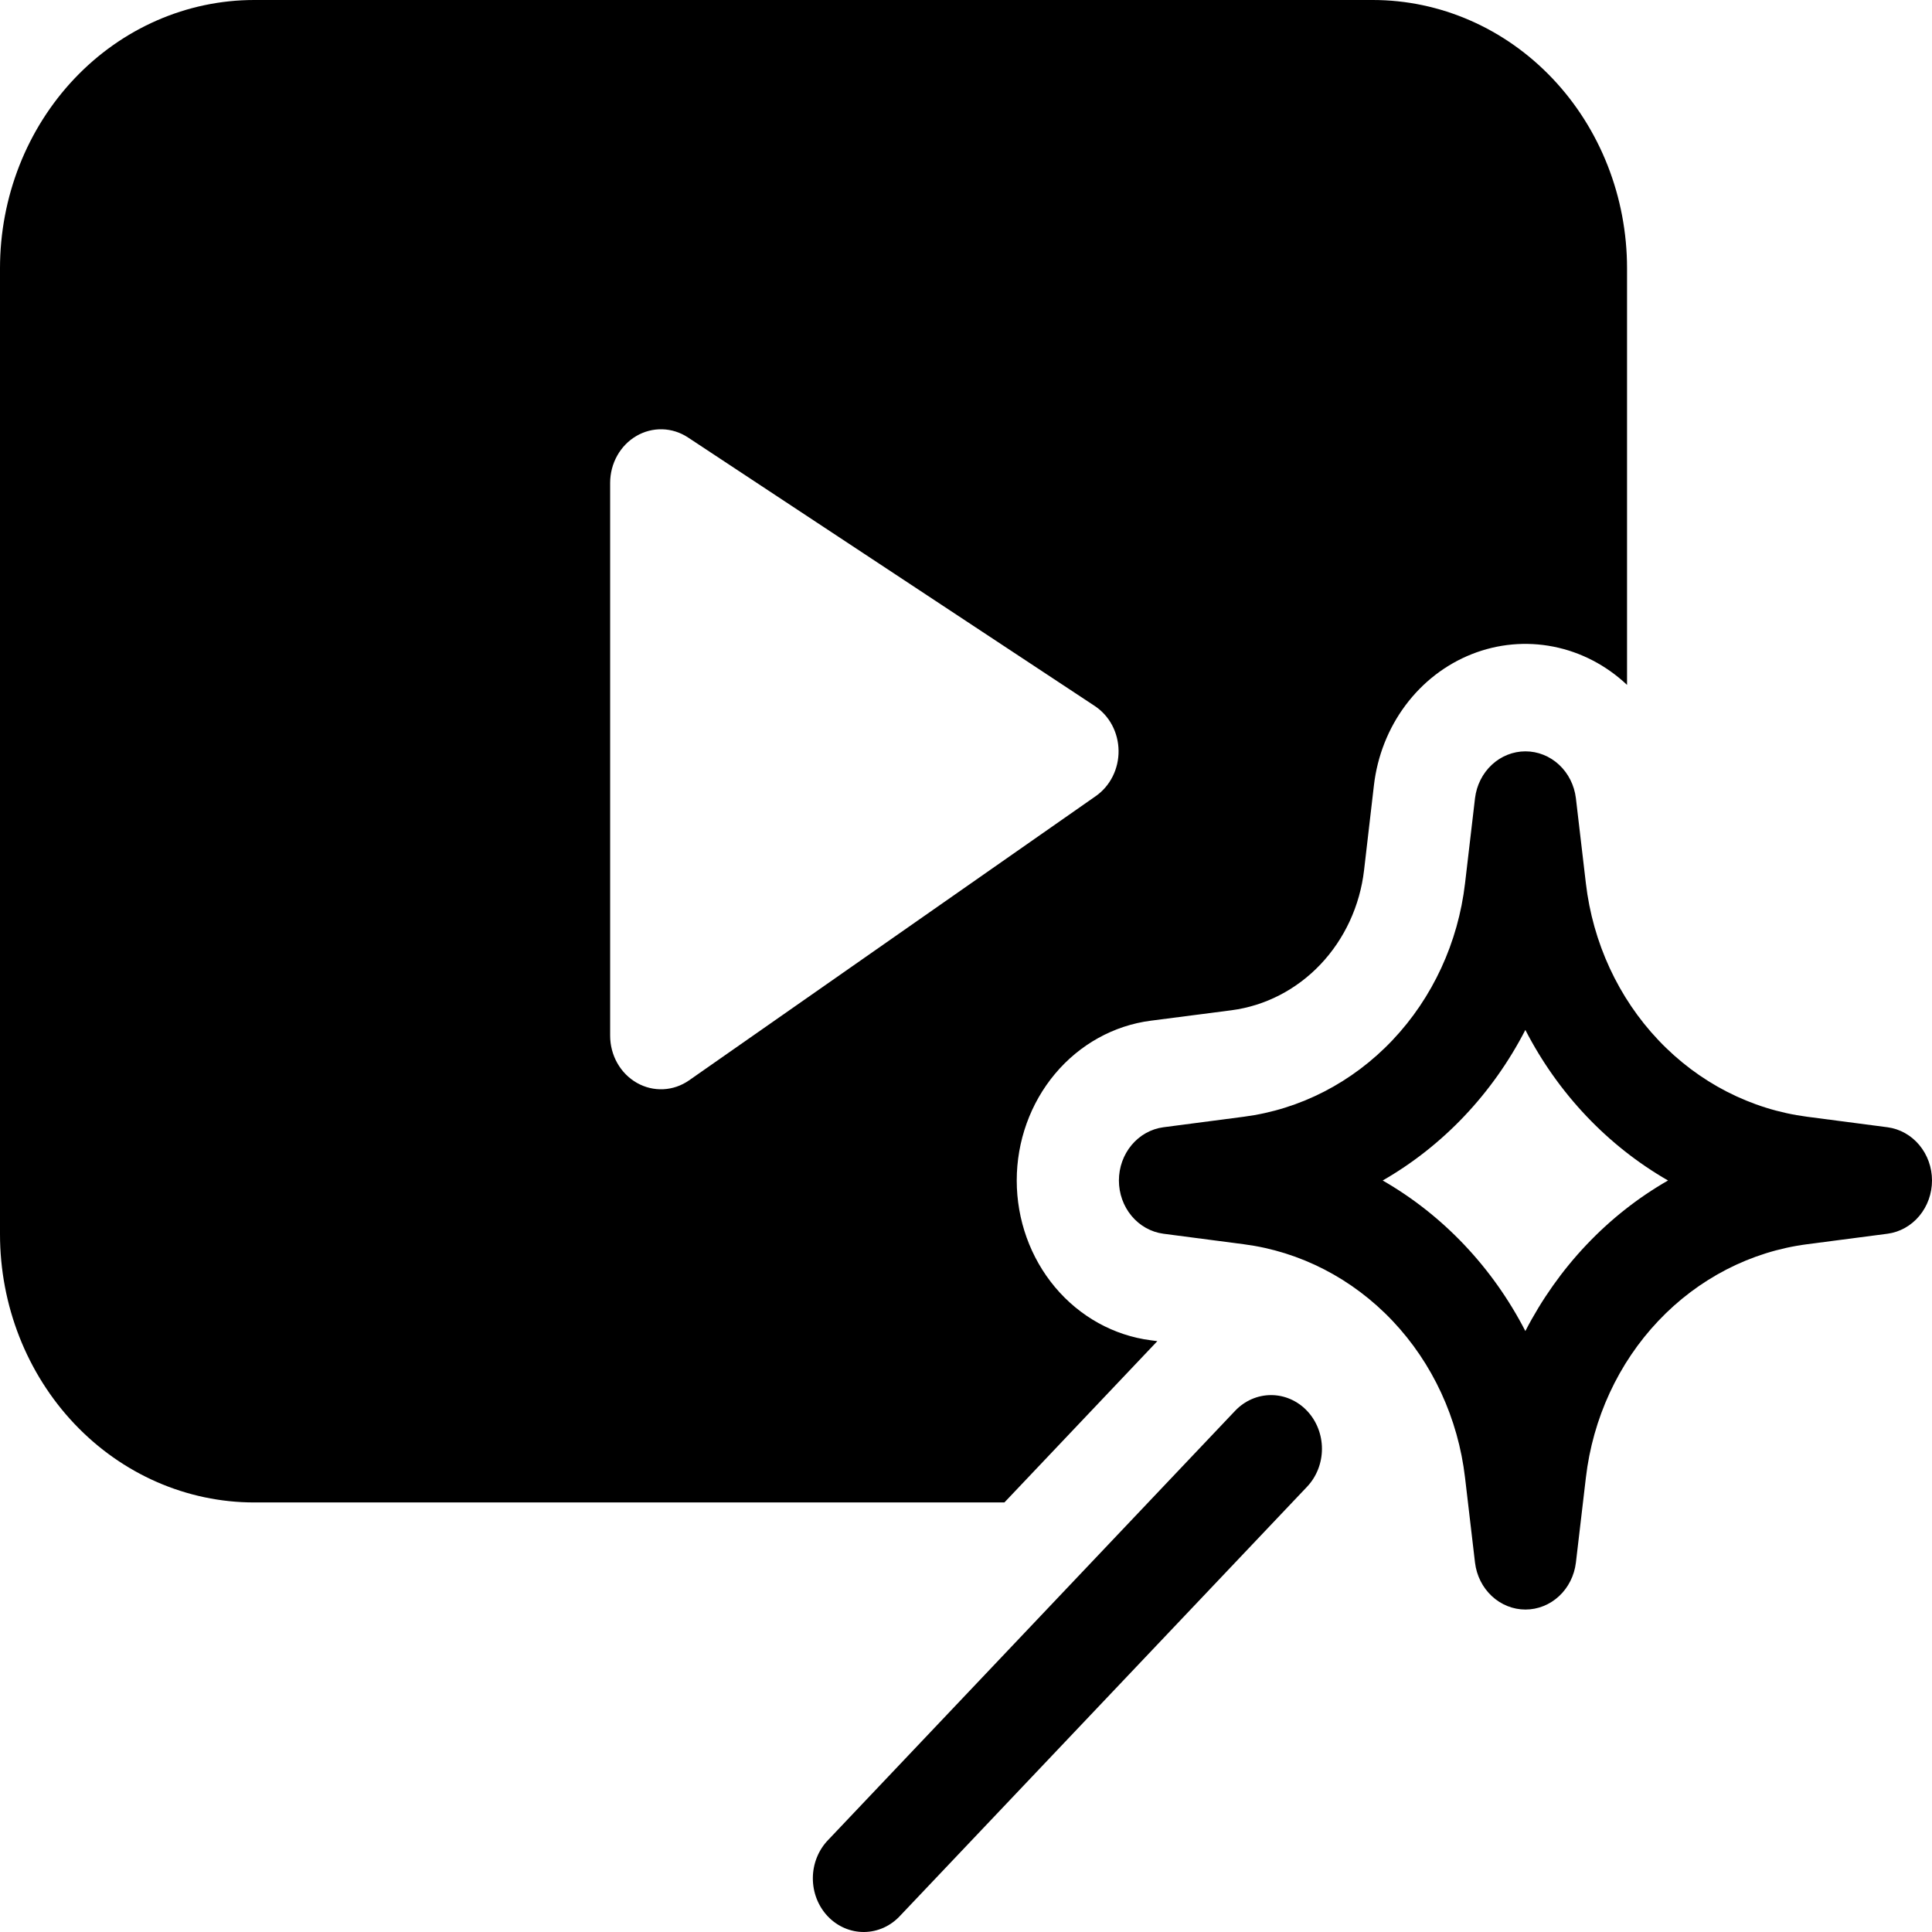
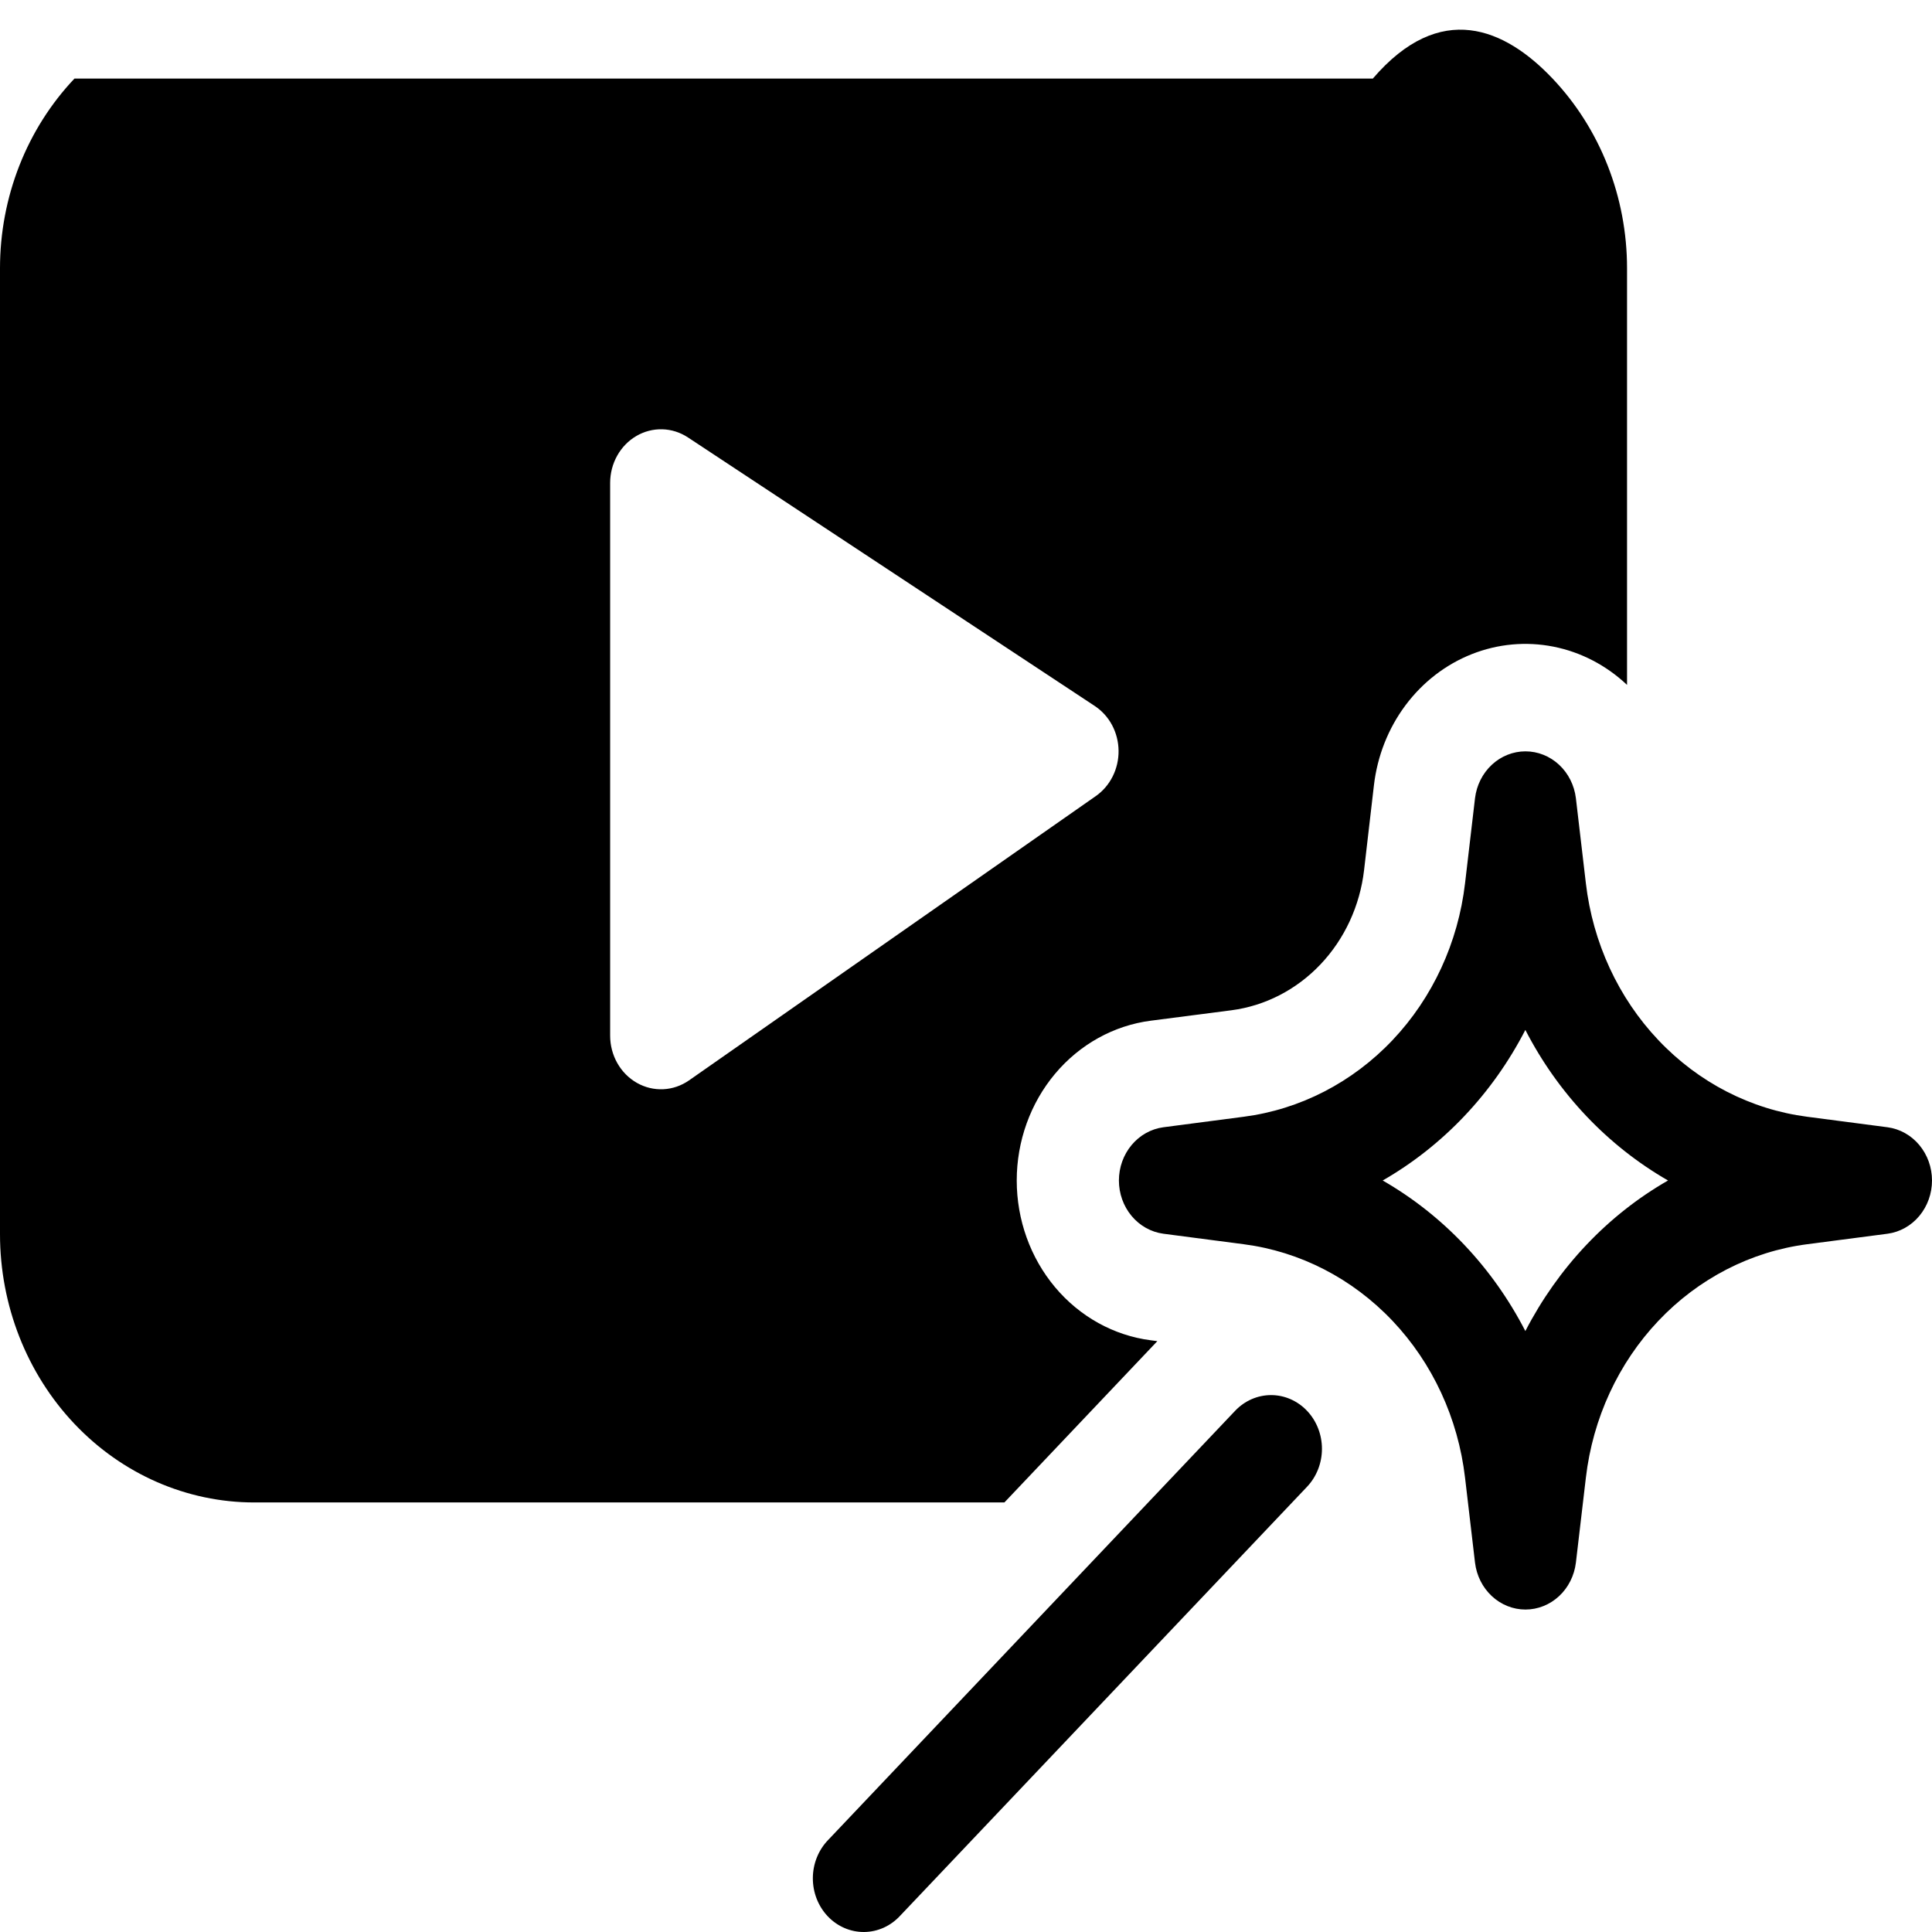
<svg xmlns="http://www.w3.org/2000/svg" width="200" height="200" viewBox="0 0 200 200" fill="none">
-   <path d="M0 27.774C0 20.408 2.773 13.343 7.708 8.135C12.644 2.926 19.337 0 26.317 0H142.114C149.093 0 155.787 2.926 160.723 8.135C165.658 13.343 168.431 20.408 168.431 27.774V70.901C166.281 68.871 163.646 67.501 160.811 66.941C157.976 66.38 155.049 66.649 152.349 67.72C149.649 68.79 147.278 70.621 145.494 73.013C143.71 75.405 142.581 78.267 142.229 81.288L141.208 90.076C140.779 93.766 139.192 97.199 136.701 99.828C134.21 102.457 130.957 104.131 127.46 104.585L119.133 105.662C115.304 106.154 111.778 108.109 109.221 111.156C106.664 114.204 105.252 118.134 105.252 122.204C105.252 126.275 106.664 130.205 109.221 133.253C111.778 136.3 115.304 138.254 119.133 138.746L119.807 138.835L103.975 155.533H26.317C19.337 155.533 12.644 152.607 7.708 147.398C2.773 142.189 0 135.125 0 127.759V27.774ZM113.322 73.078L71.215 45.282C70.418 44.757 69.502 44.466 68.563 44.44C67.624 44.414 66.695 44.654 65.874 45.134C65.052 45.615 64.367 46.319 63.89 47.173C63.413 48.028 63.162 49.001 63.162 49.993V107.206C63.161 108.21 63.419 109.196 63.907 110.057C64.395 110.919 65.096 111.625 65.934 112.1C66.772 112.576 67.716 112.802 68.666 112.756C69.617 112.71 70.537 112.393 71.331 111.839L113.438 82.41C114.171 81.897 114.771 81.199 115.182 80.379C115.594 79.558 115.804 78.642 115.794 77.714C115.783 76.786 115.552 75.875 115.123 75.065C114.693 74.256 114.067 73.572 113.322 73.078ZM163.136 82.632C162.974 81.291 162.355 80.059 161.394 79.165C160.432 78.272 159.195 77.779 157.915 77.779C156.634 77.779 155.397 78.272 154.436 79.165C153.474 80.059 152.855 81.291 152.693 82.632L151.662 91.431C150.945 97.579 148.301 103.298 144.15 107.678C140 112.059 134.581 114.849 128.755 115.605L120.428 116.694C119.158 116.865 117.989 117.518 117.143 118.533C116.296 119.547 115.829 120.853 115.829 122.204C115.829 123.556 116.296 124.861 117.143 125.876C117.989 126.89 119.158 127.544 120.428 127.715L128.755 128.803C134.581 129.56 140 132.35 144.15 136.73C148.301 141.11 150.945 146.829 151.662 152.978L152.693 161.765C152.855 163.106 153.474 164.339 154.436 165.232C155.397 166.126 156.634 166.619 157.915 166.619C159.195 166.619 160.432 166.126 161.394 165.232C162.355 164.339 162.974 163.106 163.136 161.765L164.168 152.978C164.884 146.831 167.526 141.113 171.675 136.733C175.823 132.353 181.24 129.562 187.064 128.803L195.401 127.715C196.672 127.544 197.84 126.89 198.686 125.876C199.533 124.861 200 123.556 200 122.204C200 120.853 199.533 119.547 198.686 118.533C197.84 117.518 196.672 116.865 195.401 116.694L187.074 115.605C181.248 114.849 175.829 112.059 171.679 107.678C167.528 103.298 164.884 97.579 164.168 91.431L163.136 82.632ZM143.135 122.204C149.379 118.621 154.509 113.208 157.904 106.618C161.294 113.206 166.431 118.616 172.673 122.204C166.431 125.782 161.304 131.203 157.904 137.791C154.509 131.201 149.379 125.788 143.135 122.204ZM135.303 153.911C136.291 152.869 136.847 151.456 136.848 149.982C136.849 148.508 136.295 147.094 135.308 146.051C134.321 145.008 132.982 144.421 131.585 144.42C130.188 144.419 128.848 145.004 127.86 146.045L85.752 190.45C85.25 190.962 84.849 191.575 84.573 192.253C84.297 192.931 84.152 193.659 84.146 194.397C84.14 195.135 84.273 195.866 84.537 196.549C84.802 197.231 85.193 197.852 85.687 198.373C86.181 198.895 86.769 199.307 87.416 199.586C88.063 199.866 88.756 200.006 89.455 200C90.154 199.993 90.844 199.84 91.487 199.549C92.129 199.258 92.709 198.835 93.195 198.304L135.303 153.911Z" fill="black" />
+   <path d="M0 27.774C0 20.408 2.773 13.343 7.708 8.135H142.114C149.093 0 155.787 2.926 160.723 8.135C165.658 13.343 168.431 20.408 168.431 27.774V70.901C166.281 68.871 163.646 67.501 160.811 66.941C157.976 66.38 155.049 66.649 152.349 67.72C149.649 68.79 147.278 70.621 145.494 73.013C143.71 75.405 142.581 78.267 142.229 81.288L141.208 90.076C140.779 93.766 139.192 97.199 136.701 99.828C134.21 102.457 130.957 104.131 127.46 104.585L119.133 105.662C115.304 106.154 111.778 108.109 109.221 111.156C106.664 114.204 105.252 118.134 105.252 122.204C105.252 126.275 106.664 130.205 109.221 133.253C111.778 136.3 115.304 138.254 119.133 138.746L119.807 138.835L103.975 155.533H26.317C19.337 155.533 12.644 152.607 7.708 147.398C2.773 142.189 0 135.125 0 127.759V27.774ZM113.322 73.078L71.215 45.282C70.418 44.757 69.502 44.466 68.563 44.44C67.624 44.414 66.695 44.654 65.874 45.134C65.052 45.615 64.367 46.319 63.89 47.173C63.413 48.028 63.162 49.001 63.162 49.993V107.206C63.161 108.21 63.419 109.196 63.907 110.057C64.395 110.919 65.096 111.625 65.934 112.1C66.772 112.576 67.716 112.802 68.666 112.756C69.617 112.71 70.537 112.393 71.331 111.839L113.438 82.41C114.171 81.897 114.771 81.199 115.182 80.379C115.594 79.558 115.804 78.642 115.794 77.714C115.783 76.786 115.552 75.875 115.123 75.065C114.693 74.256 114.067 73.572 113.322 73.078ZM163.136 82.632C162.974 81.291 162.355 80.059 161.394 79.165C160.432 78.272 159.195 77.779 157.915 77.779C156.634 77.779 155.397 78.272 154.436 79.165C153.474 80.059 152.855 81.291 152.693 82.632L151.662 91.431C150.945 97.579 148.301 103.298 144.15 107.678C140 112.059 134.581 114.849 128.755 115.605L120.428 116.694C119.158 116.865 117.989 117.518 117.143 118.533C116.296 119.547 115.829 120.853 115.829 122.204C115.829 123.556 116.296 124.861 117.143 125.876C117.989 126.89 119.158 127.544 120.428 127.715L128.755 128.803C134.581 129.56 140 132.35 144.15 136.73C148.301 141.11 150.945 146.829 151.662 152.978L152.693 161.765C152.855 163.106 153.474 164.339 154.436 165.232C155.397 166.126 156.634 166.619 157.915 166.619C159.195 166.619 160.432 166.126 161.394 165.232C162.355 164.339 162.974 163.106 163.136 161.765L164.168 152.978C164.884 146.831 167.526 141.113 171.675 136.733C175.823 132.353 181.24 129.562 187.064 128.803L195.401 127.715C196.672 127.544 197.84 126.89 198.686 125.876C199.533 124.861 200 123.556 200 122.204C200 120.853 199.533 119.547 198.686 118.533C197.84 117.518 196.672 116.865 195.401 116.694L187.074 115.605C181.248 114.849 175.829 112.059 171.679 107.678C167.528 103.298 164.884 97.579 164.168 91.431L163.136 82.632ZM143.135 122.204C149.379 118.621 154.509 113.208 157.904 106.618C161.294 113.206 166.431 118.616 172.673 122.204C166.431 125.782 161.304 131.203 157.904 137.791C154.509 131.201 149.379 125.788 143.135 122.204ZM135.303 153.911C136.291 152.869 136.847 151.456 136.848 149.982C136.849 148.508 136.295 147.094 135.308 146.051C134.321 145.008 132.982 144.421 131.585 144.42C130.188 144.419 128.848 145.004 127.86 146.045L85.752 190.45C85.25 190.962 84.849 191.575 84.573 192.253C84.297 192.931 84.152 193.659 84.146 194.397C84.14 195.135 84.273 195.866 84.537 196.549C84.802 197.231 85.193 197.852 85.687 198.373C86.181 198.895 86.769 199.307 87.416 199.586C88.063 199.866 88.756 200.006 89.455 200C90.154 199.993 90.844 199.84 91.487 199.549C92.129 199.258 92.709 198.835 93.195 198.304L135.303 153.911Z" fill="black" />
</svg>